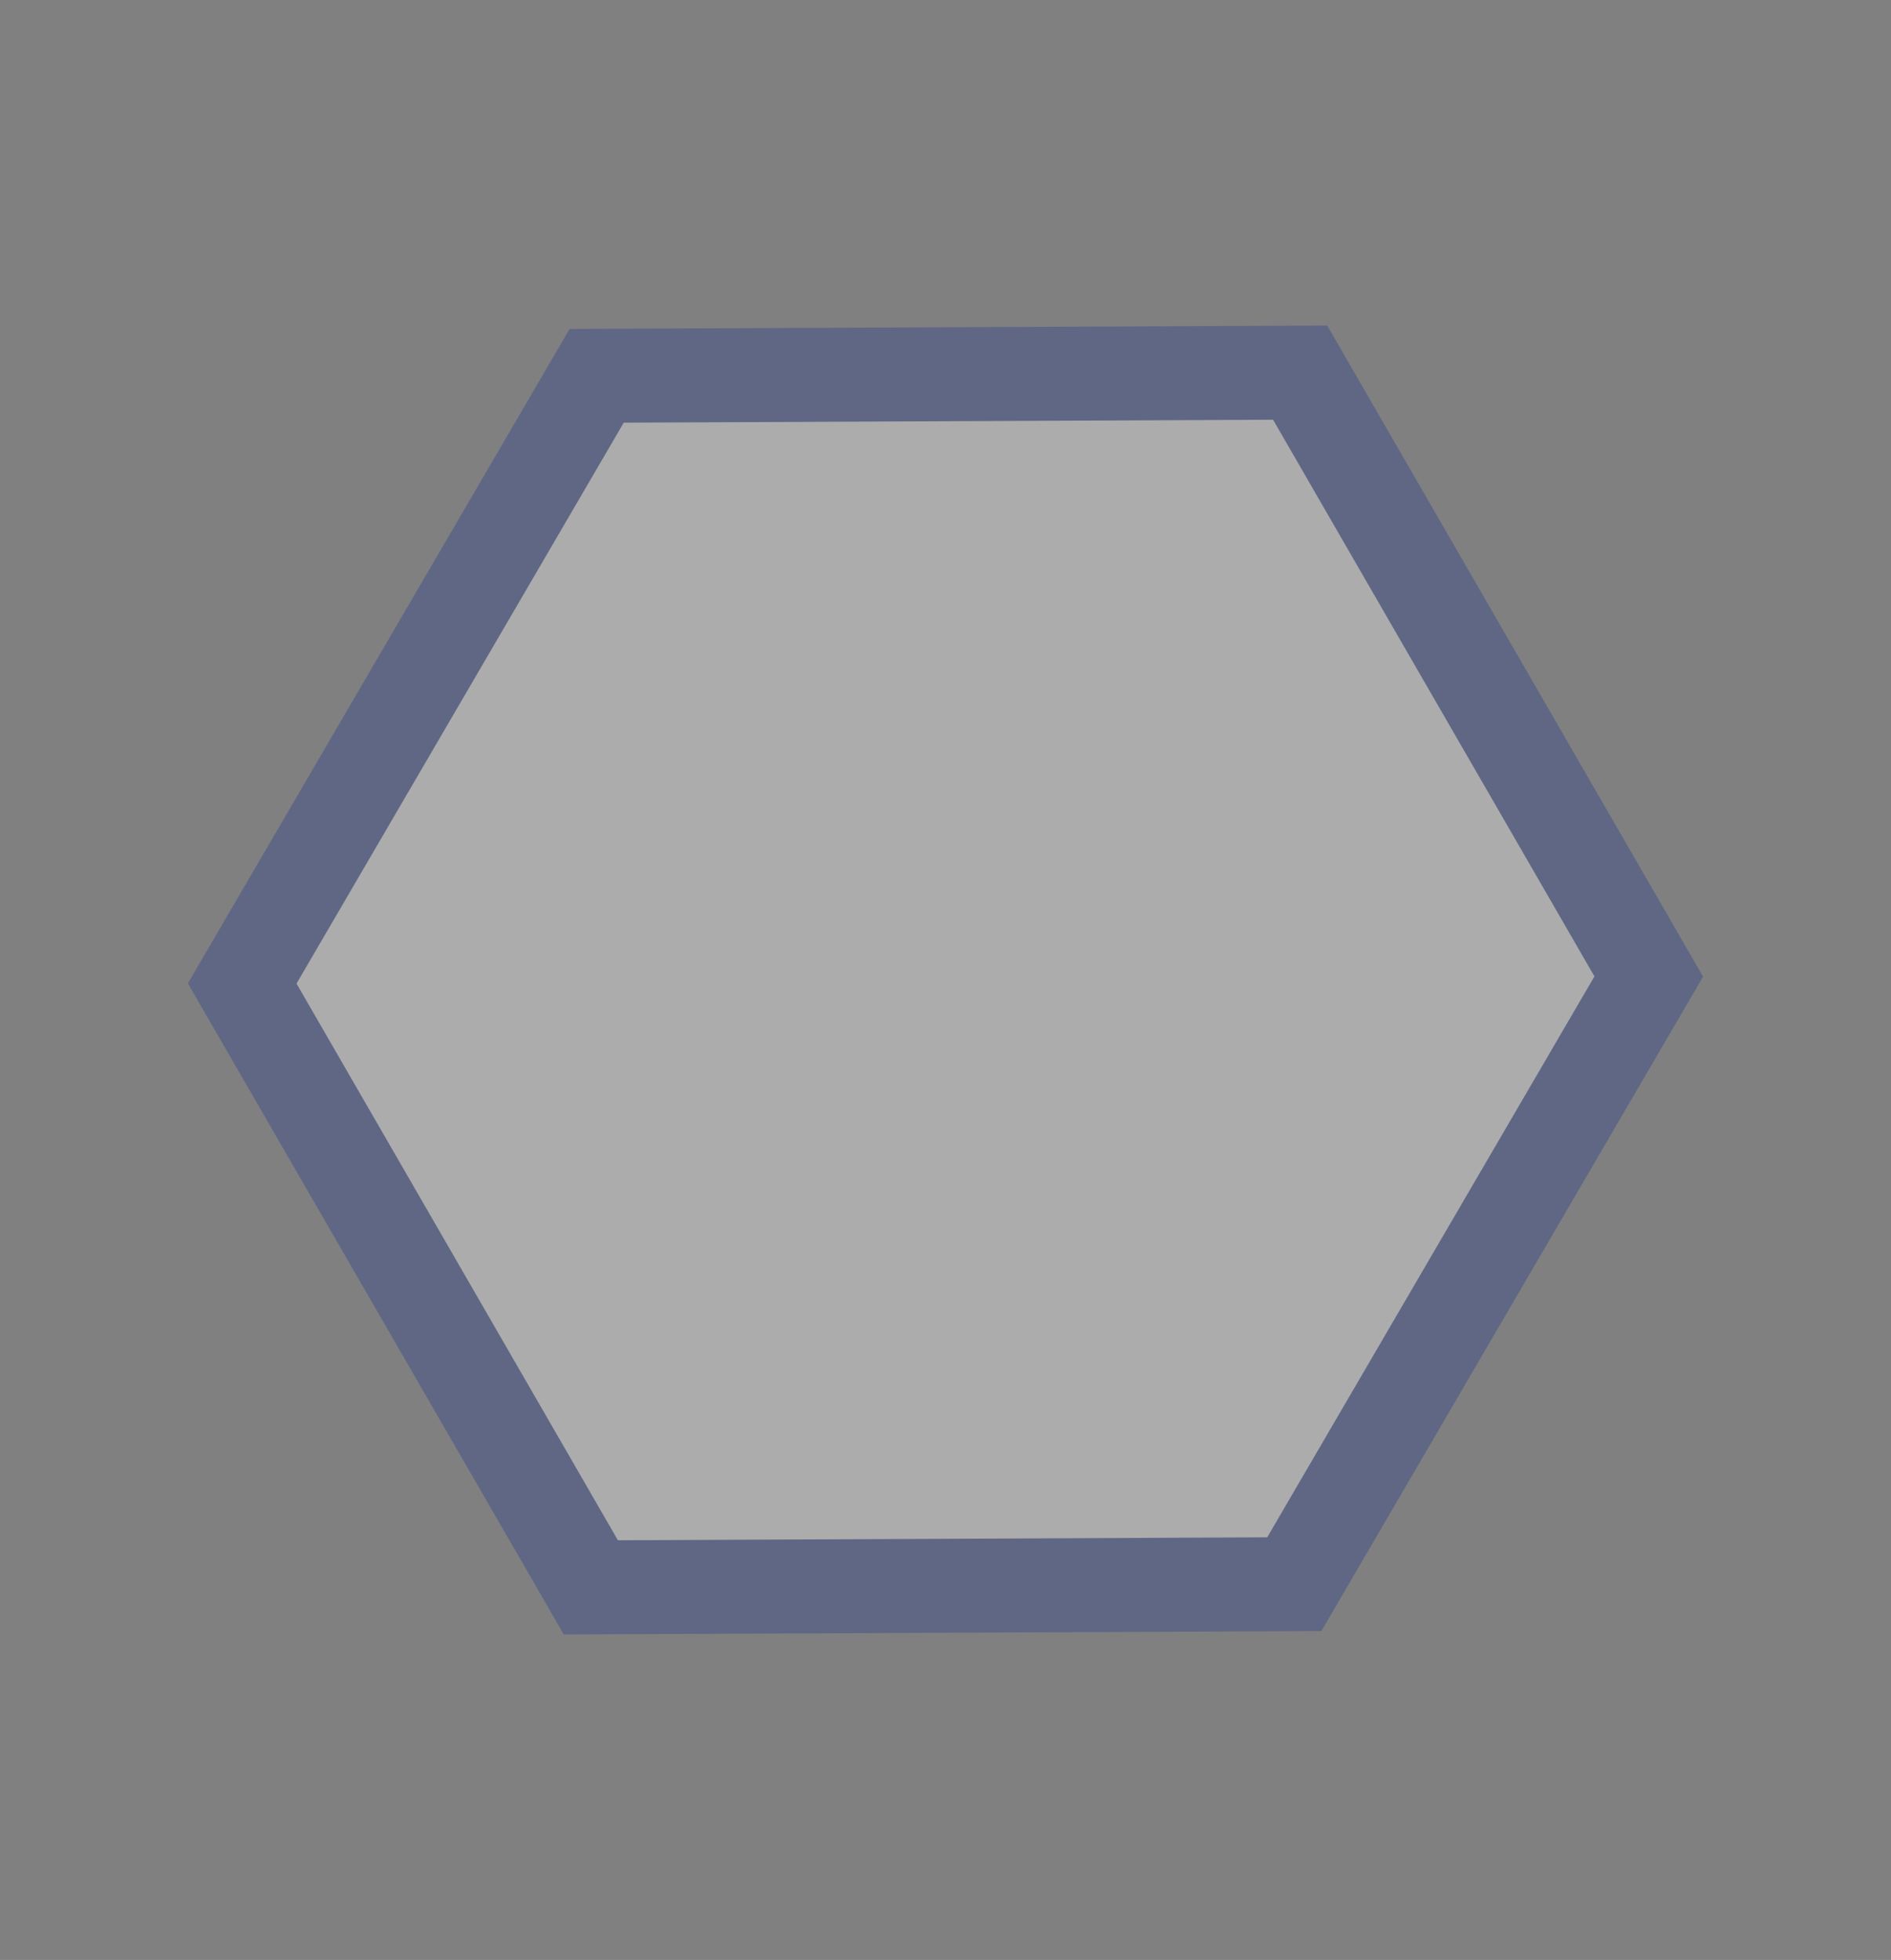
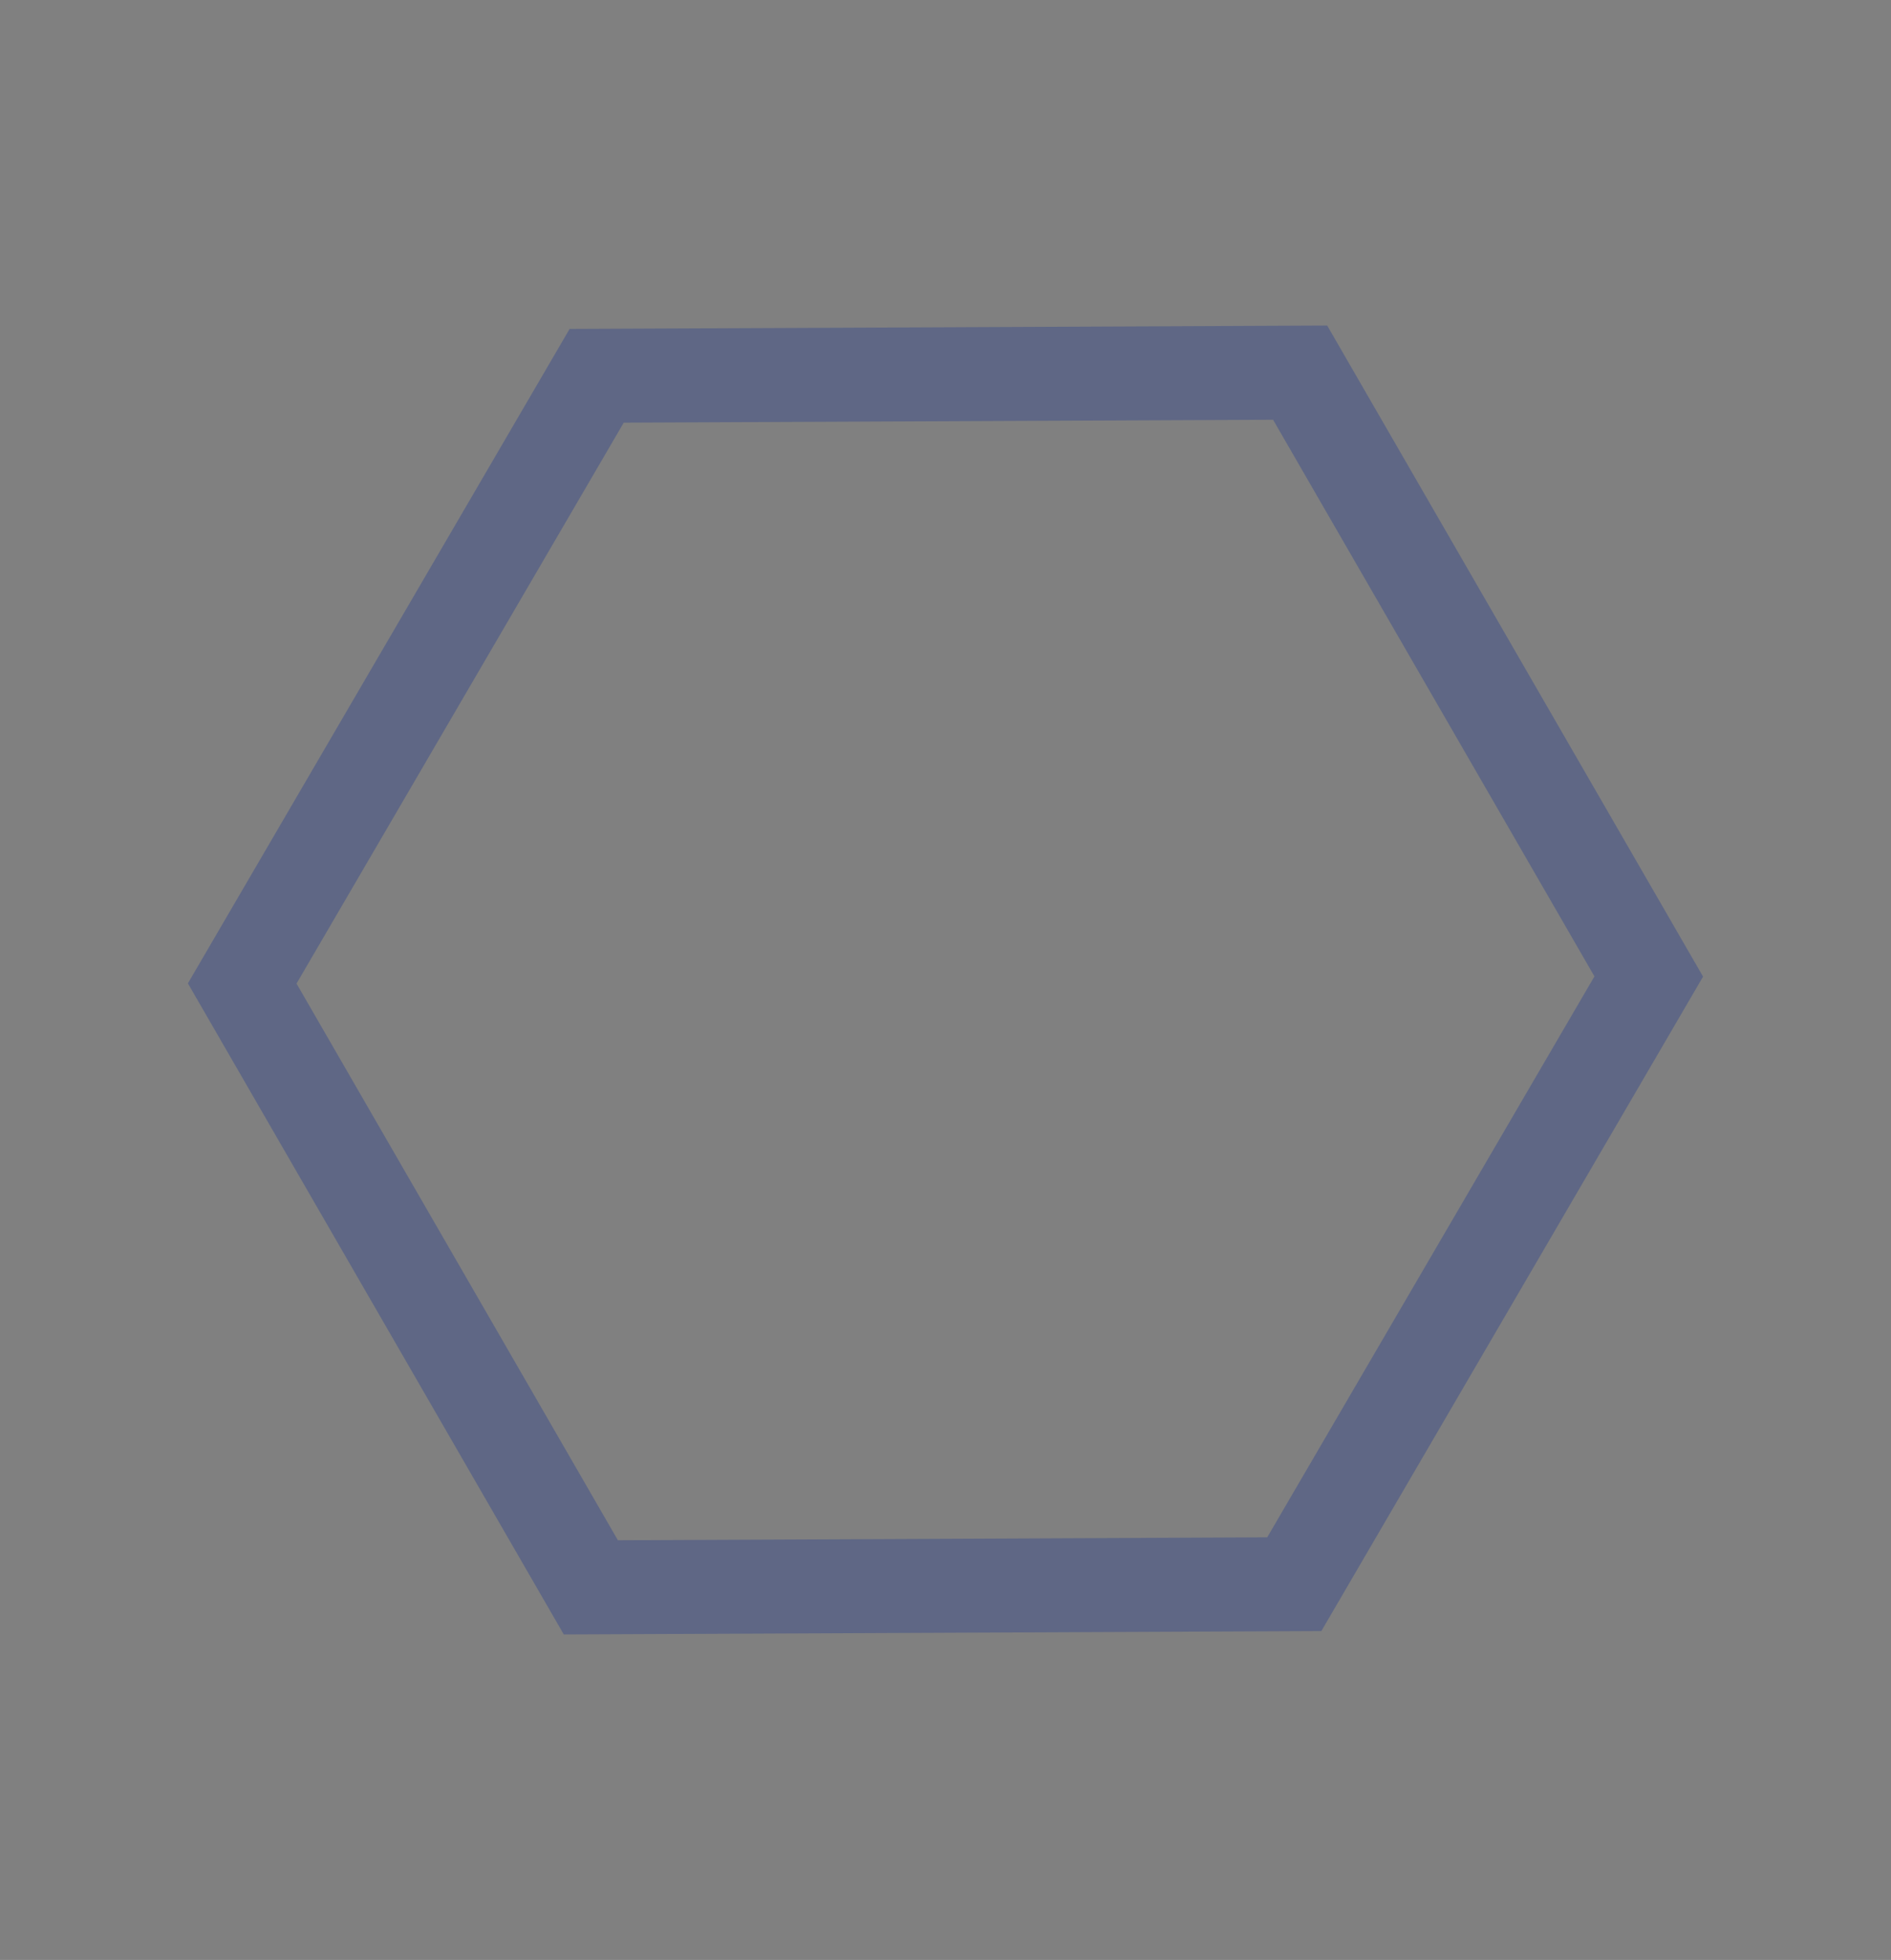
<svg xmlns="http://www.w3.org/2000/svg" width="20.124" height="20.856" viewBox="0 0 20.124 20.856">
  <rect x="0" y="0" width="20.124" height="20.856" fill="#808080" stroke="none" />
  <g id="Polygon_4" data-name="Polygon 4" transform="translate(12.124) rotate(60)" fill="#fff" opacity="0.35">
-     <path d="M 11.71 13.5 L 4.29 13.5 L 0.576 7 L 4.29 0.5 L 11.71 0.5 L 15.424 7 L 11.71 13.5 Z" stroke="none" />
    <path d="M 4.58 1 L 1.152 7 L 4.58 13 L 11.42 13 L 14.848 7 L 11.42 1 L 4.58 1 M 4 -9.5367431640625e-07 L 12 -9.5367431640625e-07 L 16 7 L 12 14 L 4 14 L 0 7 L 4 -9.5367431640625e-07 Z" stroke="none" fill="#223a8f" />
  </g>
</svg>